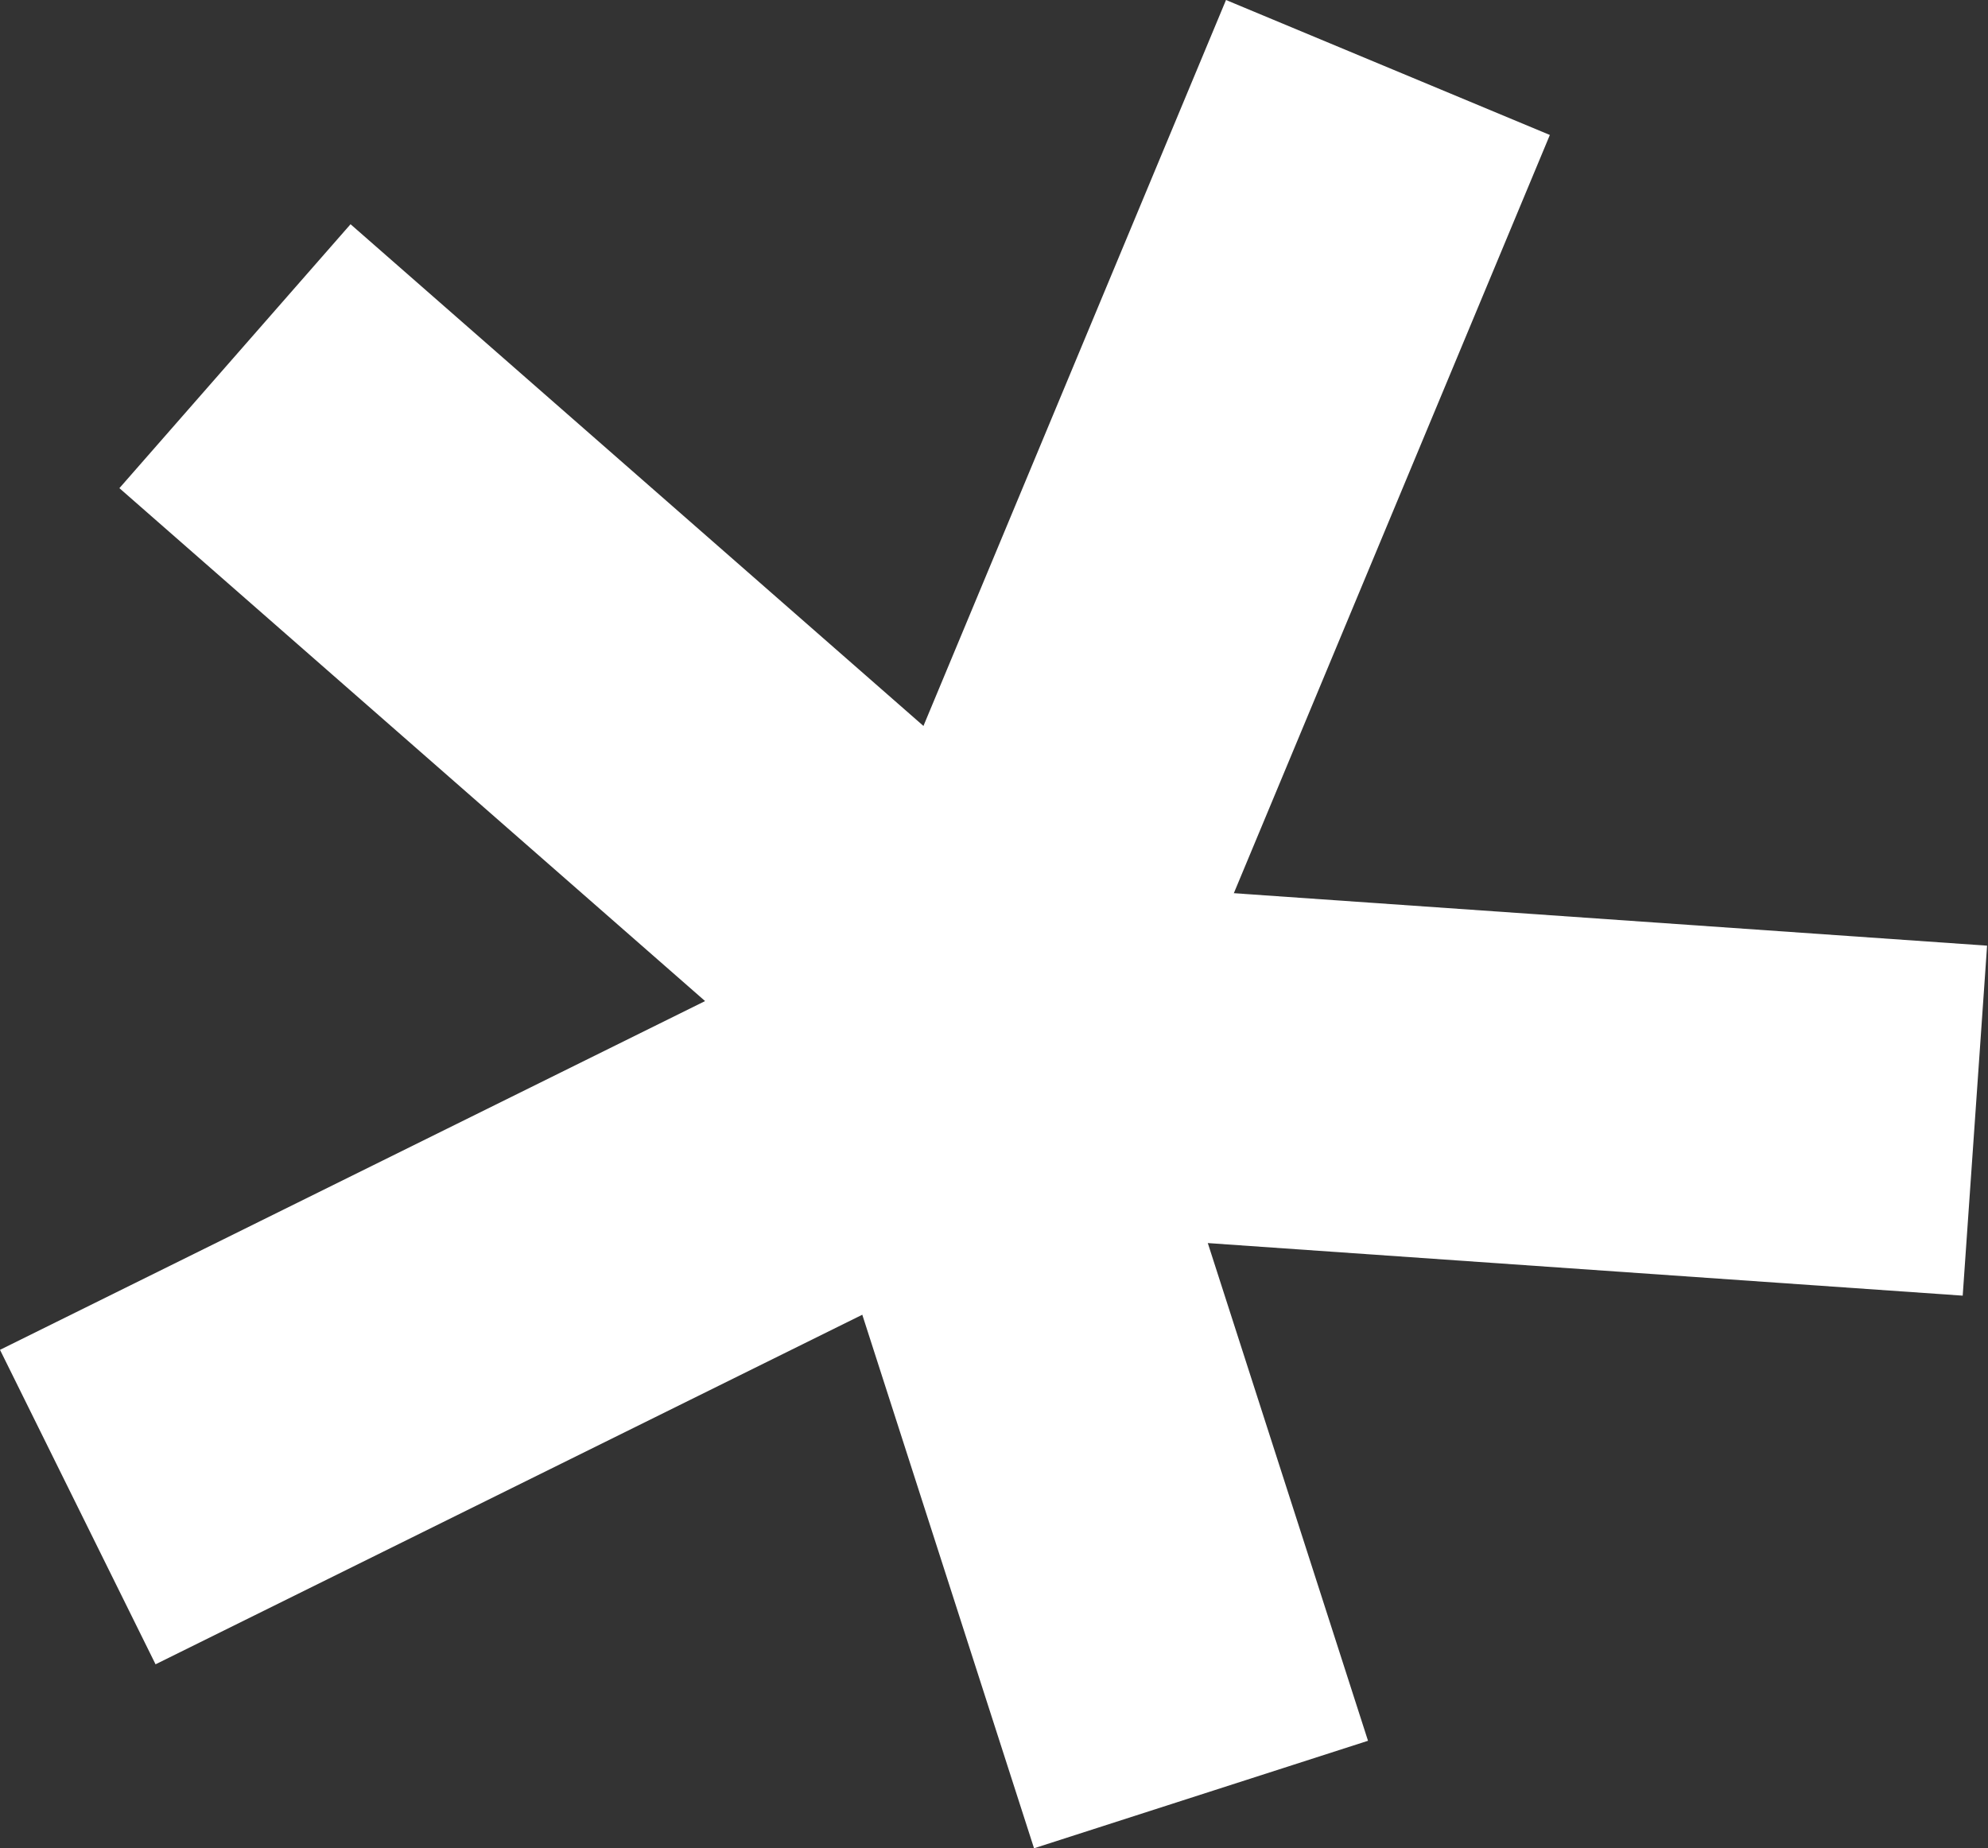
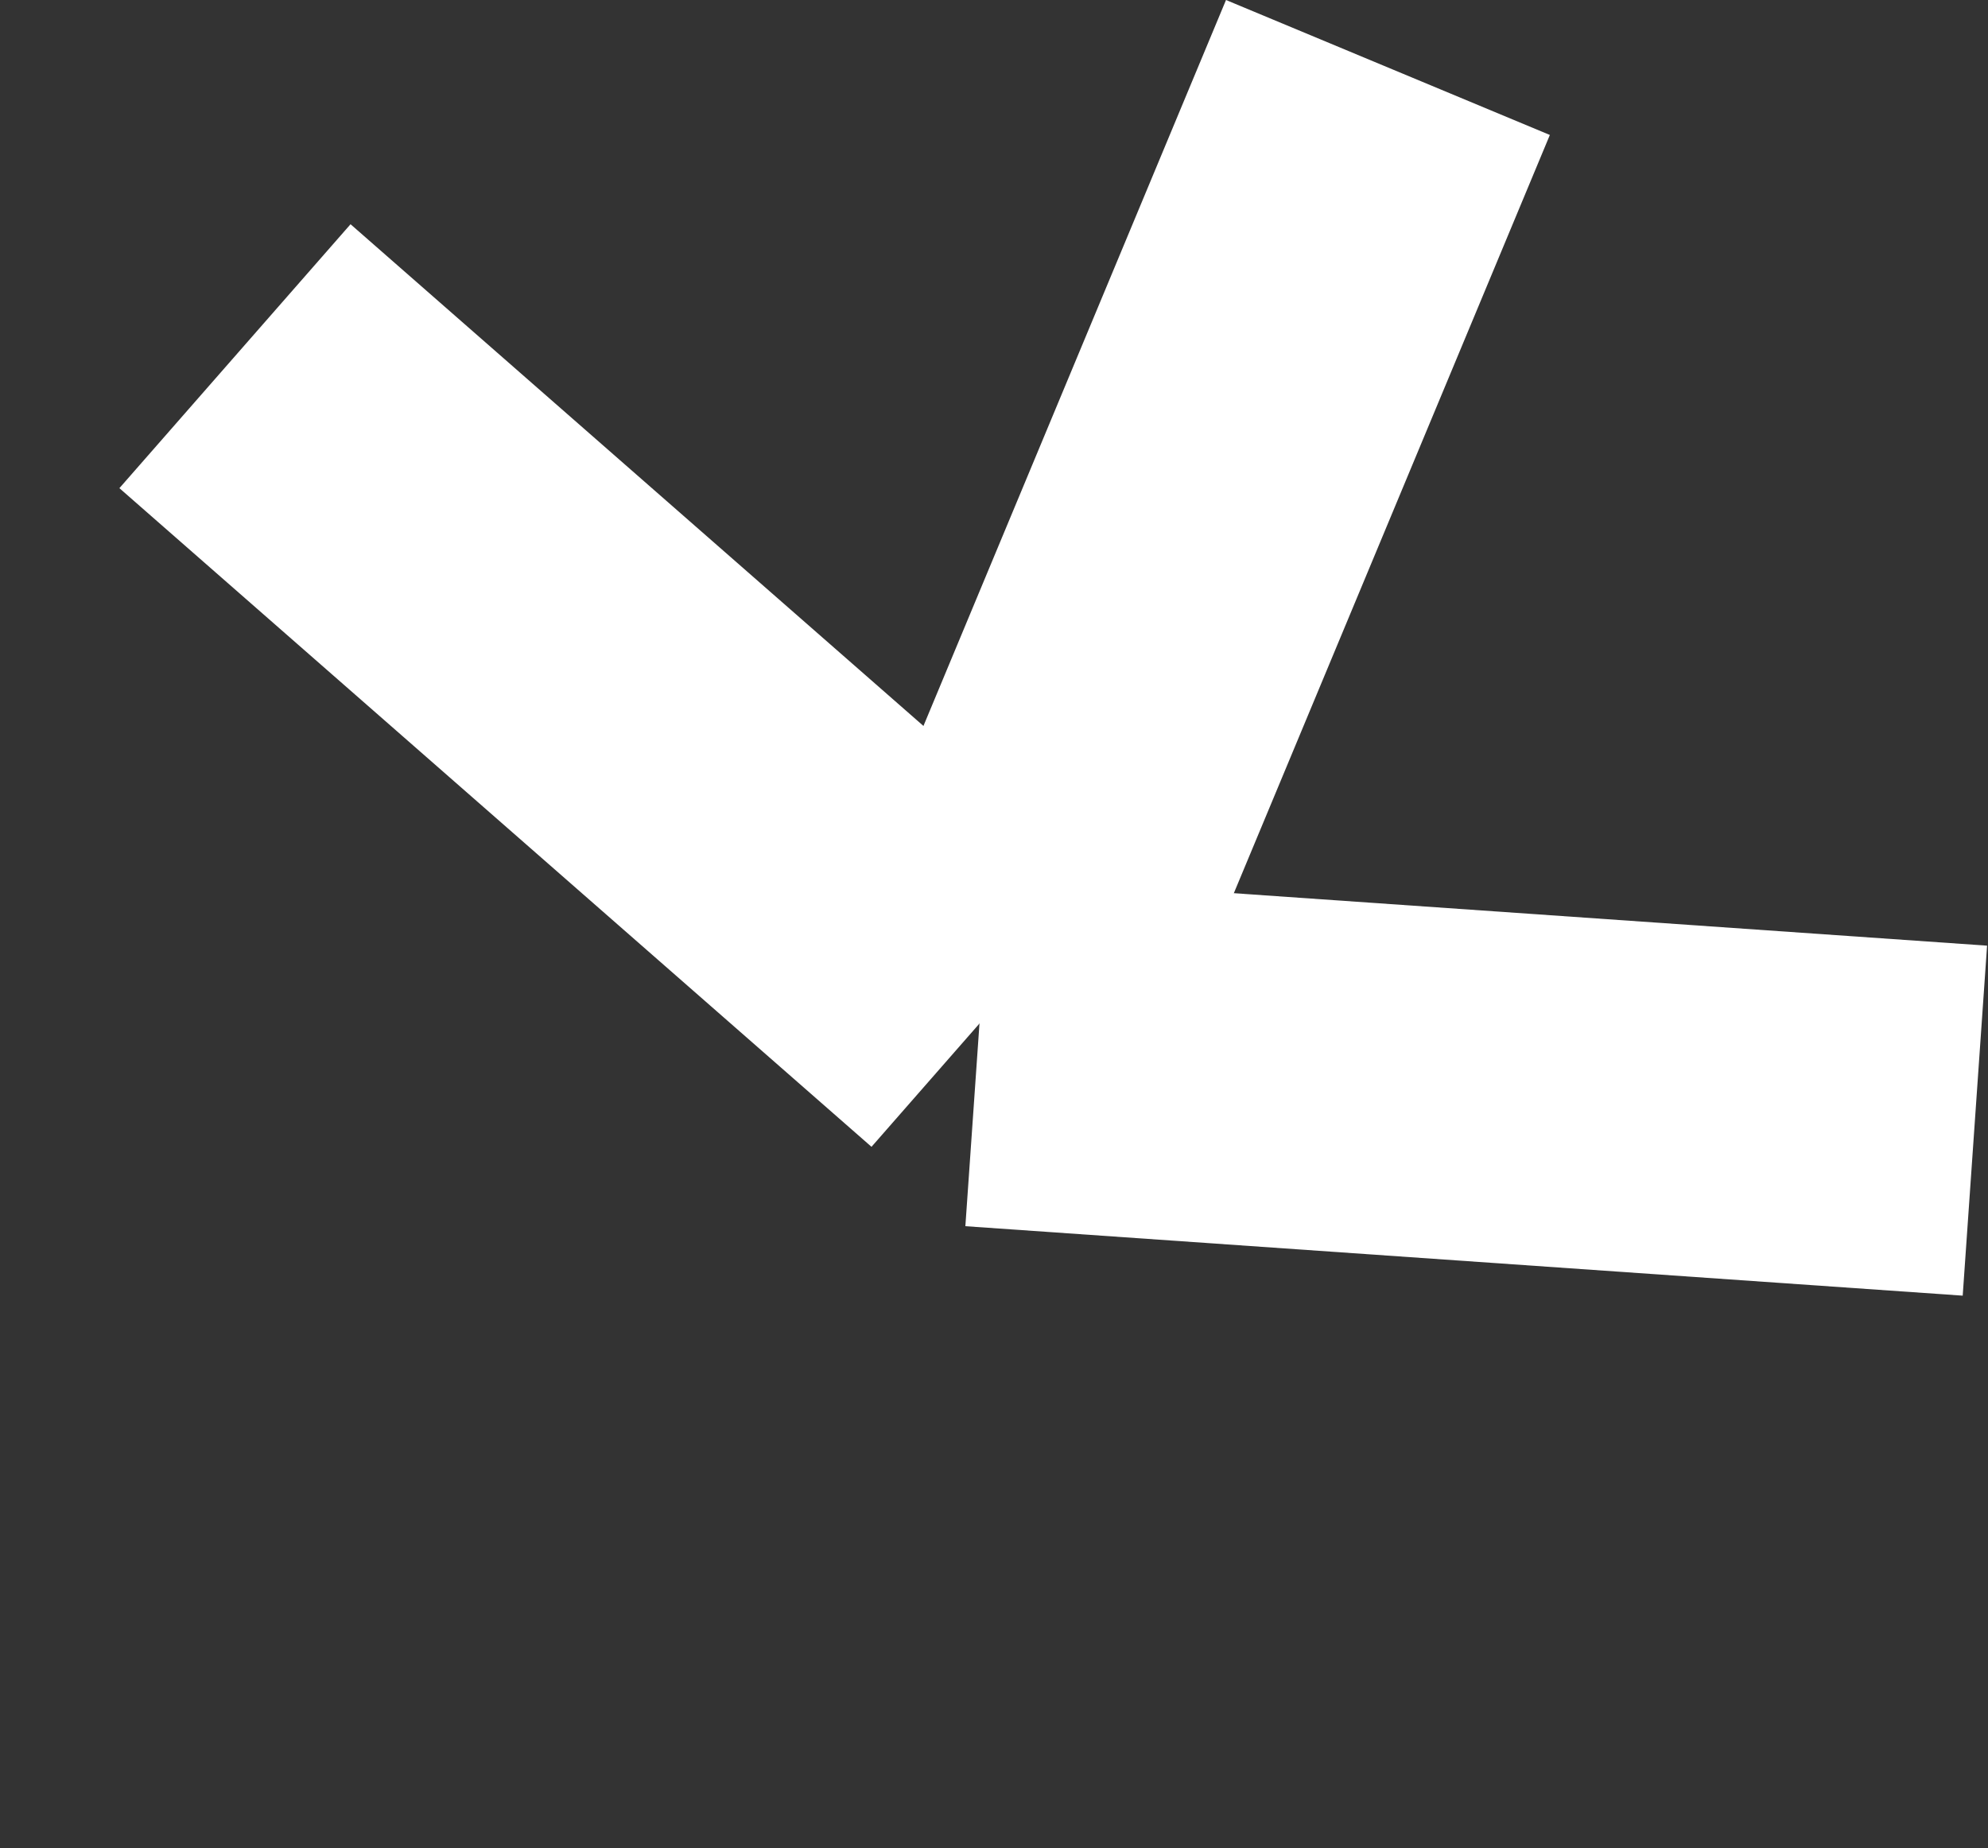
<svg xmlns="http://www.w3.org/2000/svg" width="1836" height="1707" viewBox="0 0 1836 1707" fill="none">
  <rect x="0" y="0" width="1836" height="1707" fill="#333333" stroke="none" />
  <rect x="1132.27" width="324.021" height="923.315" transform="rotate(22.625 1132.27 0)" fill="white" />
  <rect x="110.266" y="450.846" width="324.021" height="923.315" transform="rotate(-48.789 110.266 450.846)" fill="white" />
-   <rect x="672.062" y="828.096" width="324.021" height="923.315" transform="rotate(-17.843 672.062 828.096)" fill="white" />
-   <rect x="827.602" y="837.292" width="324.021" height="923.315" transform="rotate(63.681 827.602 837.292)" fill="white" />
  <rect x="1835.15" y="873.379" width="324.021" height="923.315" transform="rotate(93.984 1835.15 873.379)" fill="white" />
</svg>